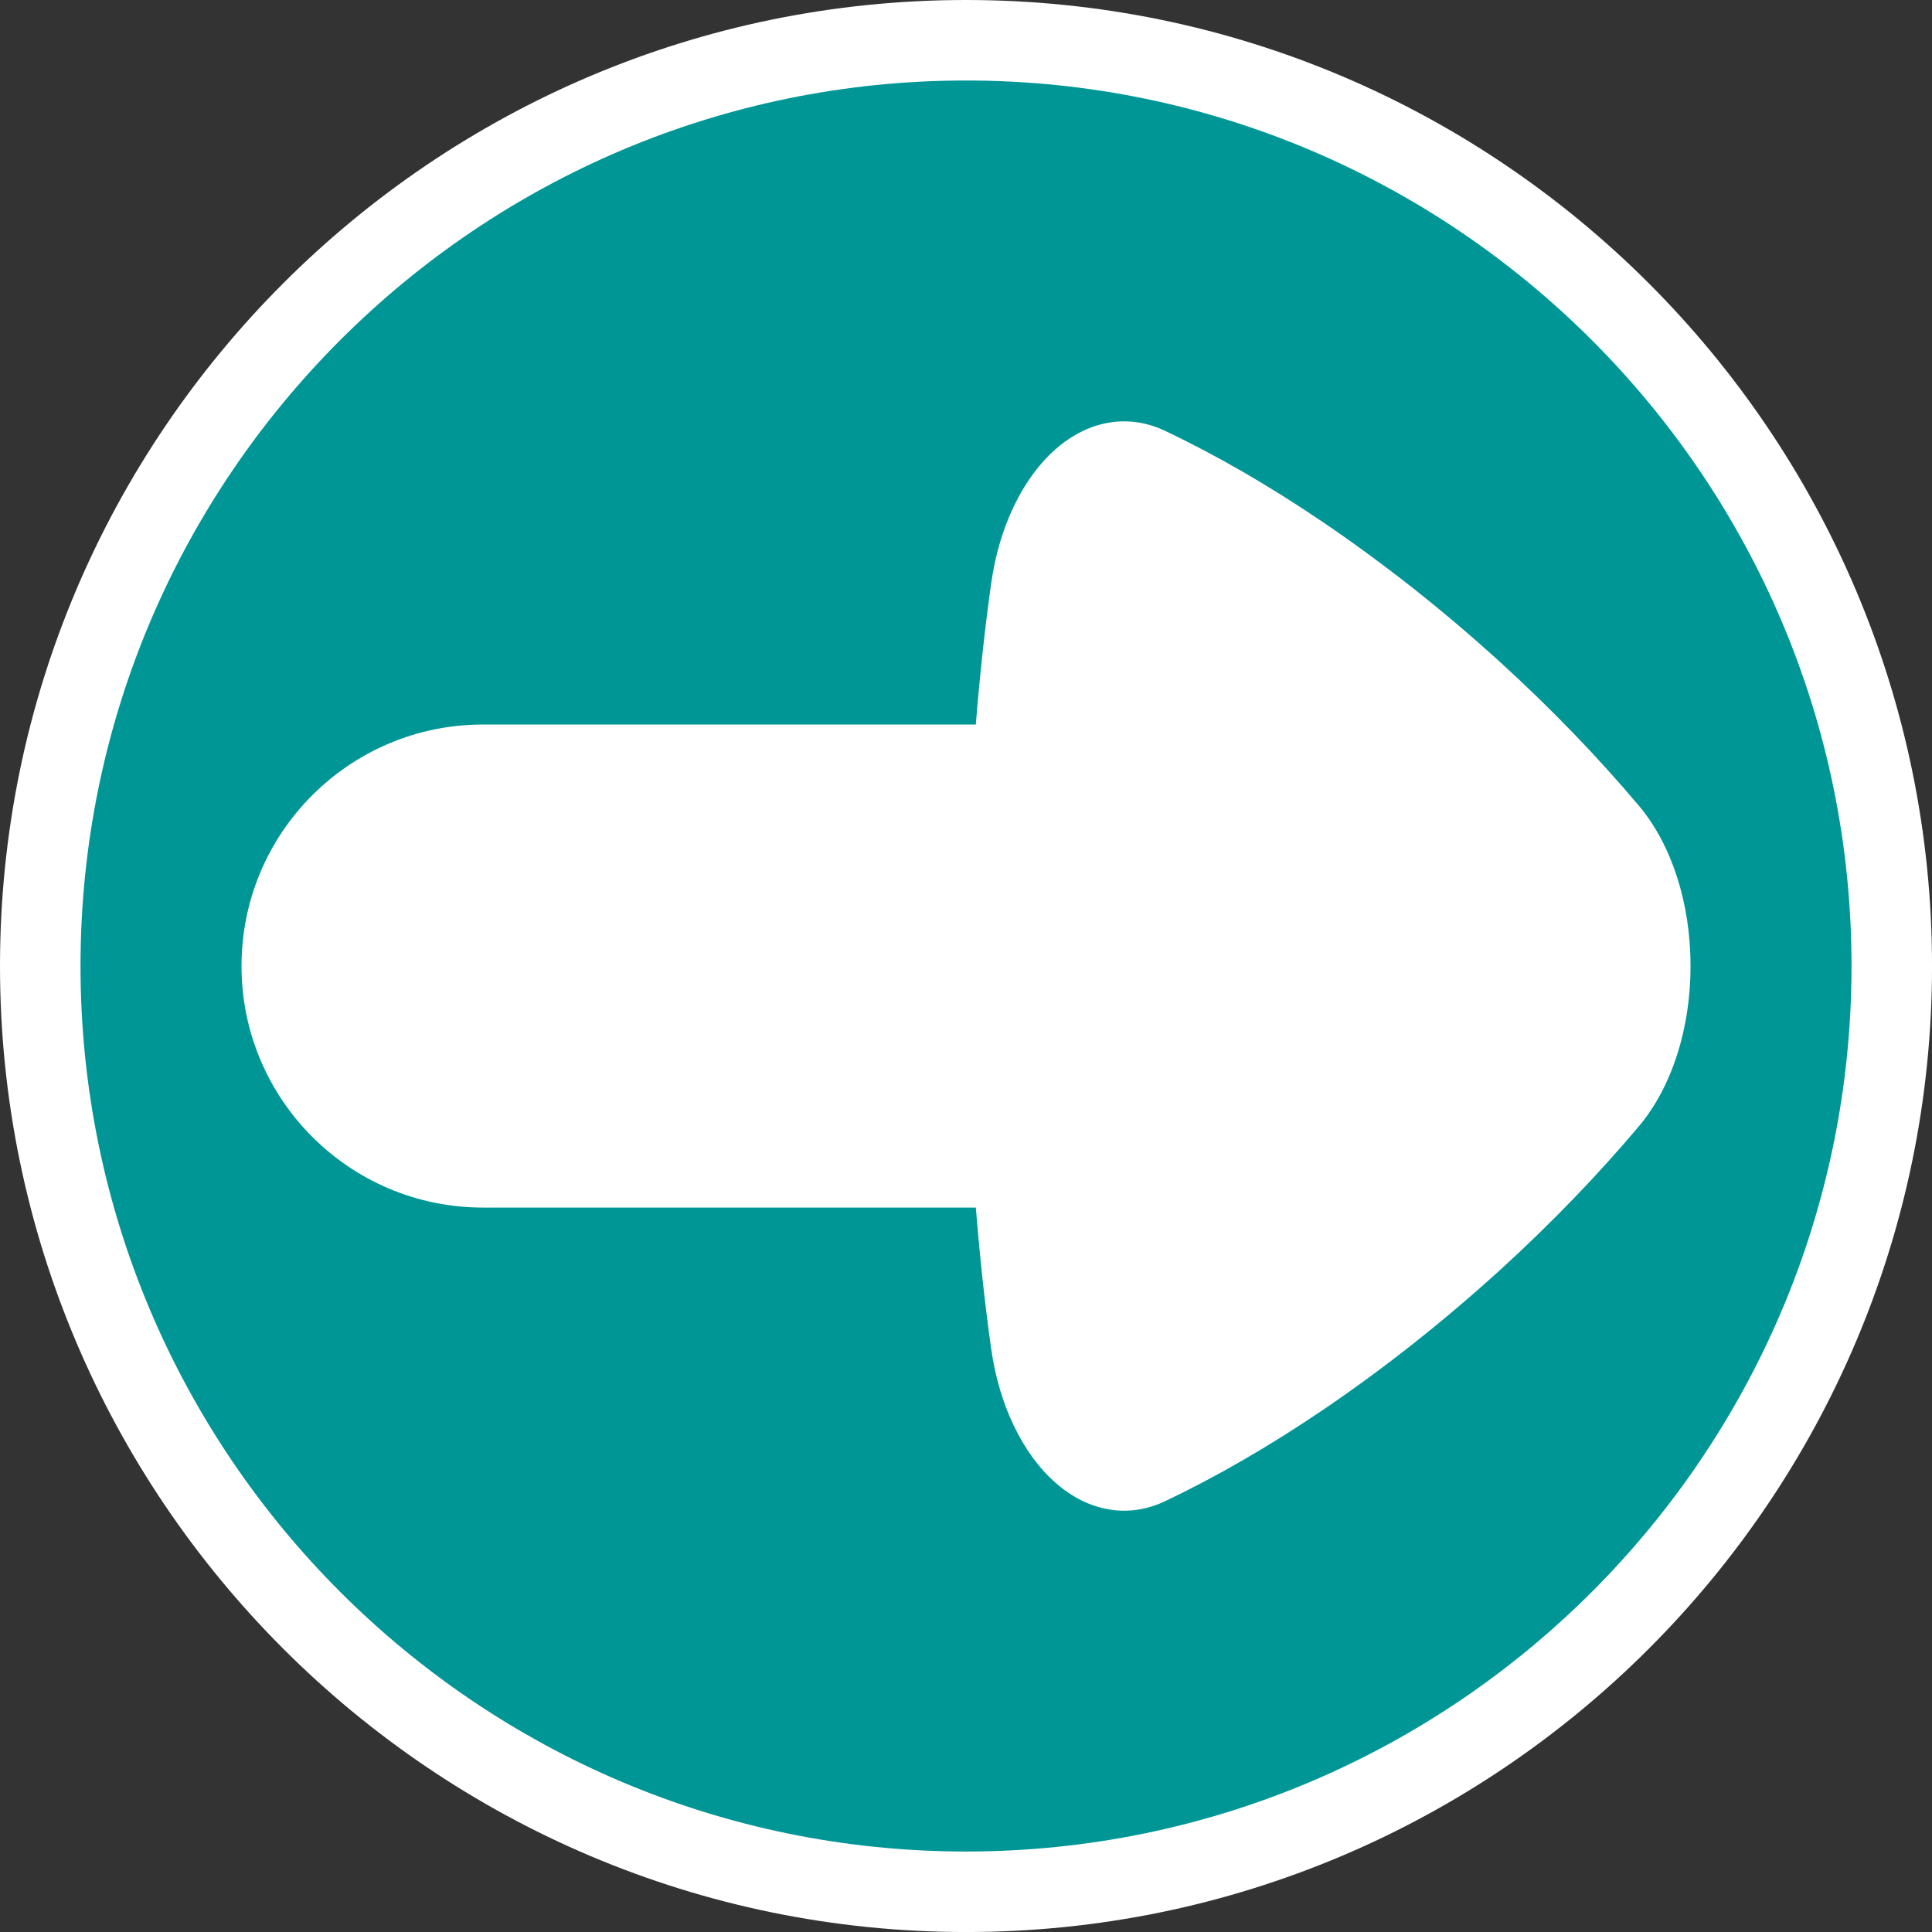
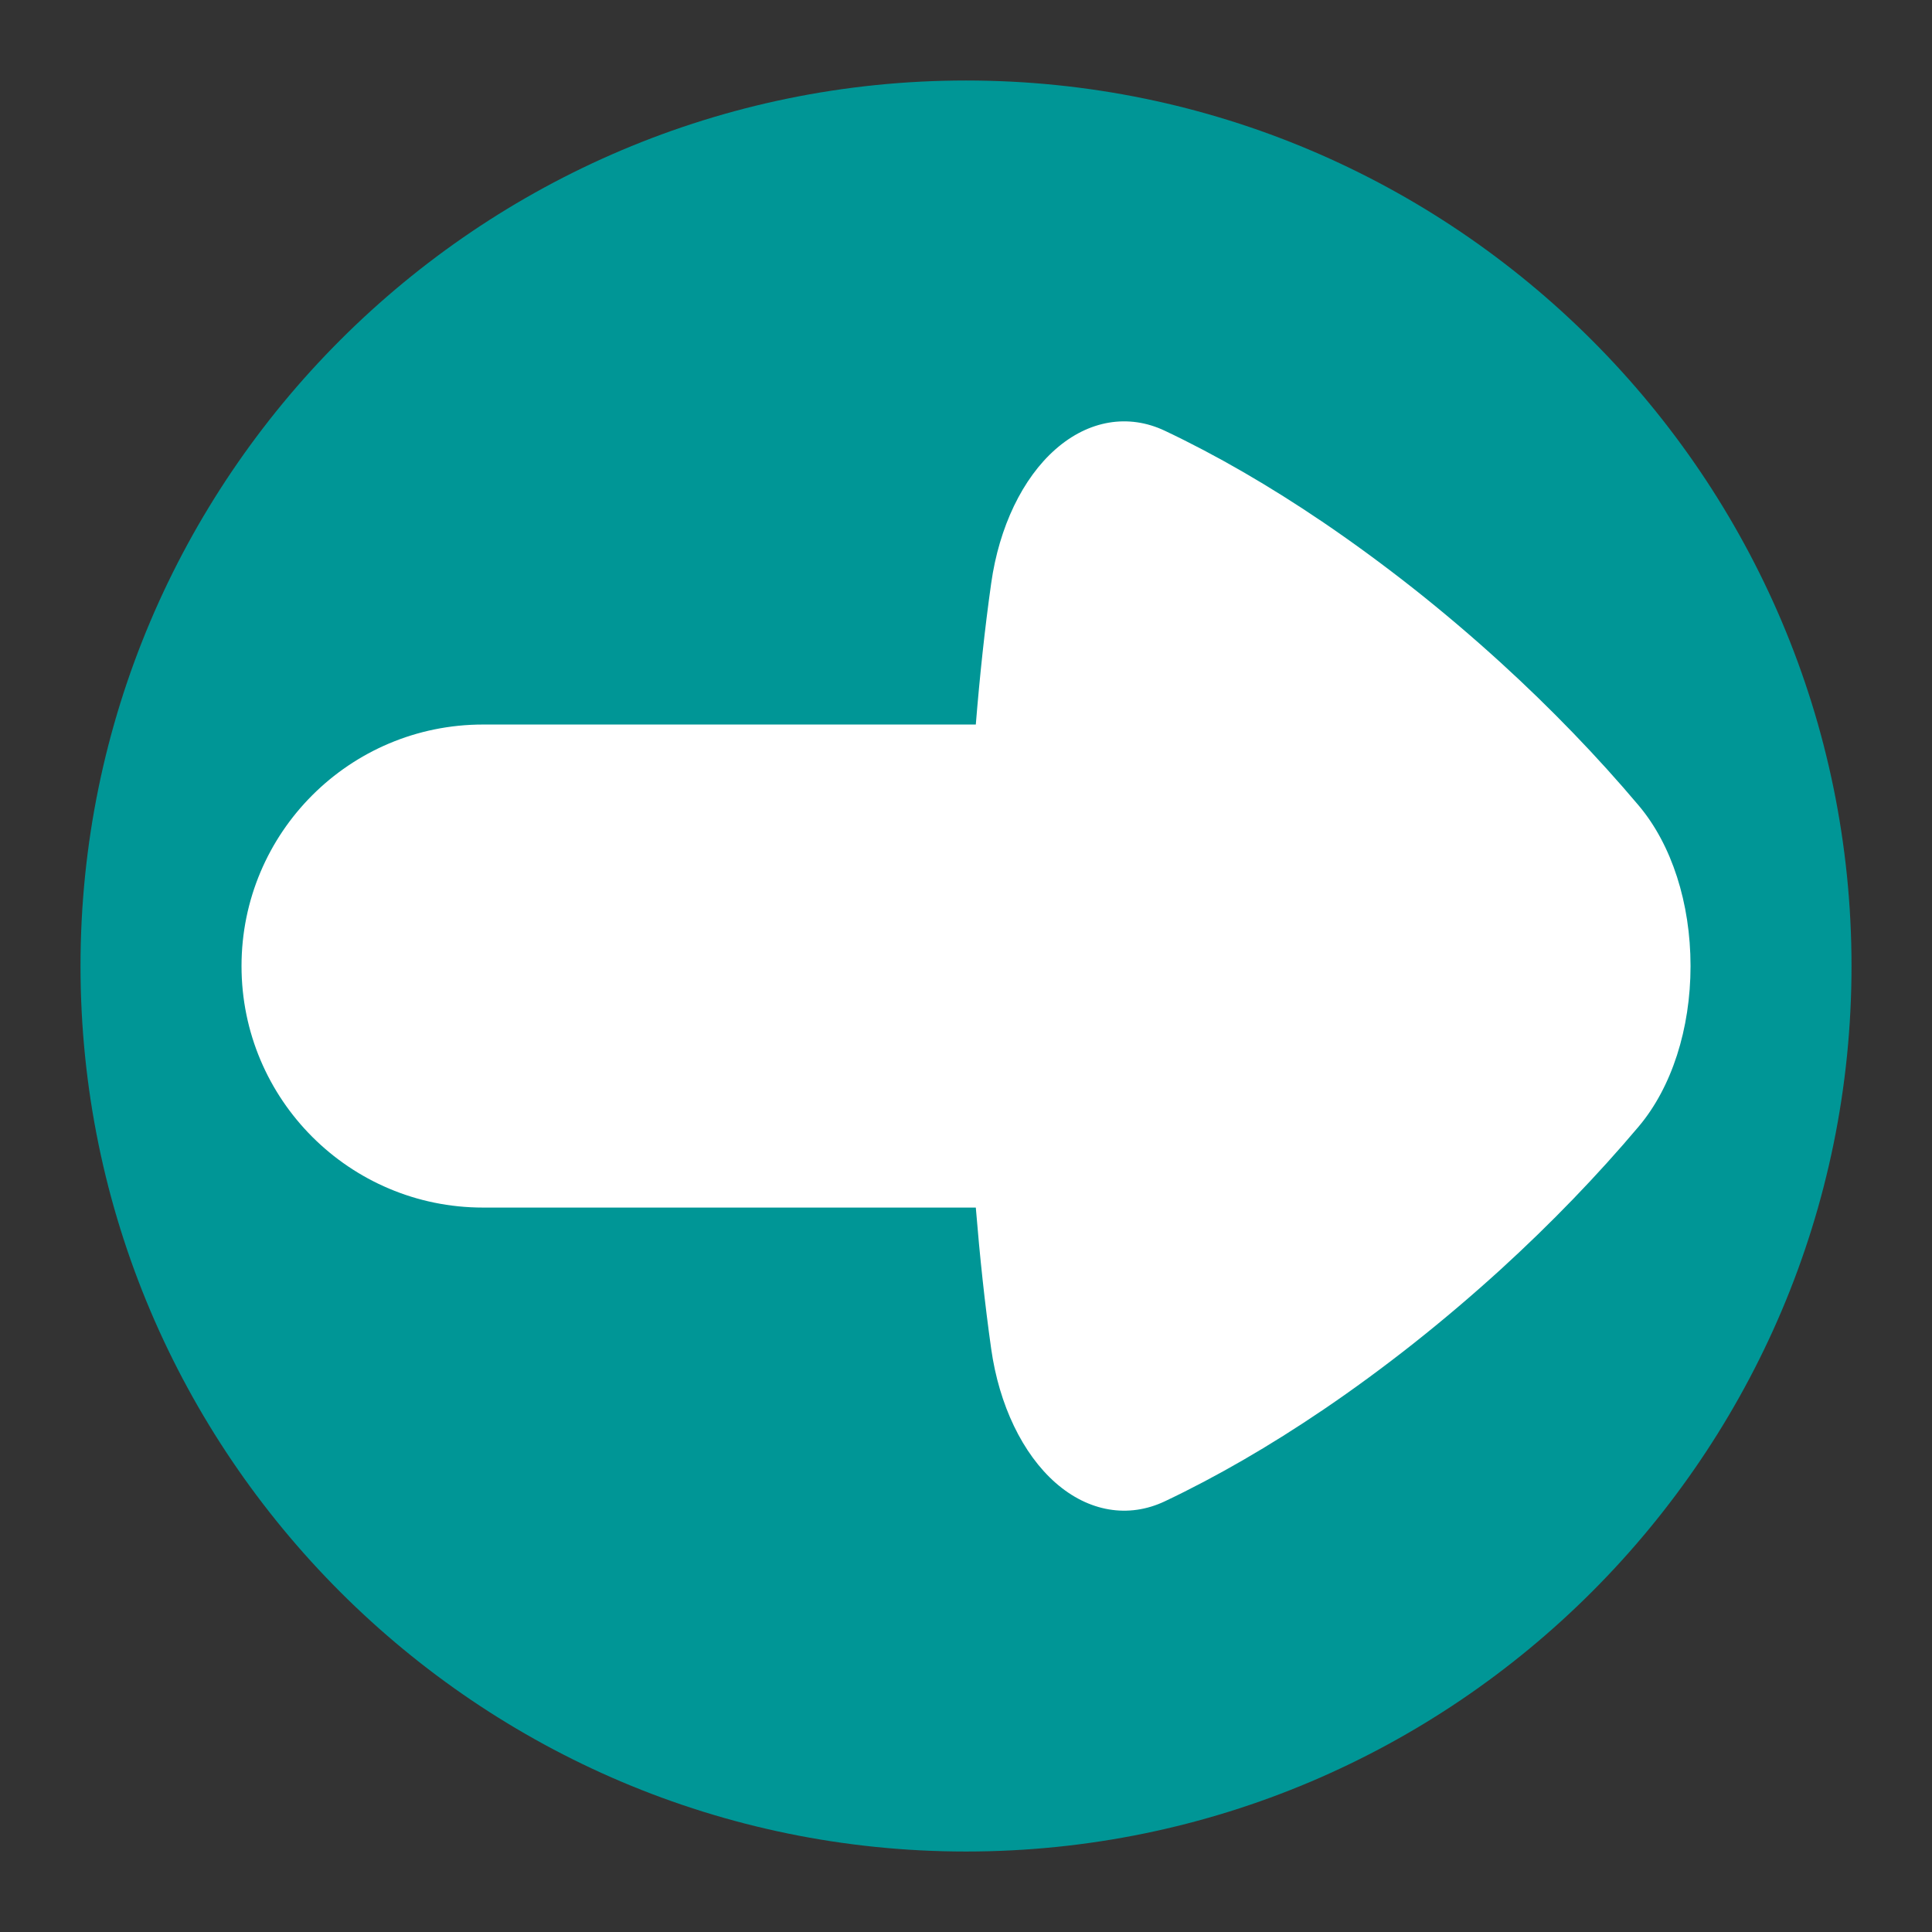
<svg xmlns="http://www.w3.org/2000/svg" version="1.1" id="Calque_1" x="0px" y="0px" width="136.061px" height="136.061px" viewBox="0 0 136.061 136.061" enable-background="new 0 0 136.061 136.061" xml:space="preserve">
  <rect x="0" y="0" width="136.061" height="136.061" fill="#333333" stroke="none" />
-   <path fill="#FFFFFF" d="M68.032,0C30.519,0,0,30.519,0,68.031s30.519,68.032,68.032,68.032c37.513,0,68.031-30.52,68.031-68.032  S105.545,0,68.032,0z" />
  <path fill="#009696" d="M68.032,5.669C33.645,5.669,5.67,33.645,5.67,68.031c0,34.388,27.975,62.362,62.362,62.362  c34.387,0,62.361-27.975,62.361-62.362C130.394,33.645,102.419,5.669,68.032,5.669z" />
  <path fill="#009696" d="M68.032,22.677c-25.009,0-45.354,20.346-45.354,45.354s20.345,45.354,45.354,45.354  c25.009,0,45.354-20.346,45.354-45.354S93.041,22.677,68.032,22.677z" />
  <path fill="#FFFFFF" d="M82.036,105.728L82.036,105.728c3.617-1.715,7.374-3.887,11.168-6.459c2.127-1.441,4.265-3.014,6.354-4.664  c2.093-1.656,4.156-3.41,6.134-5.211c3.537-3.227,6.81-6.617,9.722-10.07c2.313-2.746,3.642-6.861,3.642-11.292  c0-4.432-1.328-8.548-3.642-11.293c-2.912-3.454-6.183-6.842-9.722-10.069c-1.98-1.805-4.043-3.558-6.134-5.211  c-2.089-1.647-4.226-3.218-6.354-4.663c-3.791-2.572-7.548-4.745-11.167-6.458c-2.568-1.218-5.374-0.744-7.698,1.298  c-2.326,2.04-3.979,5.484-4.535,9.444c-0.449,3.177-0.803,6.512-1.083,9.945H34.016c-9.393,0-17.007,7.615-17.007,17.008  c0,9.395,7.614,17.01,17.007,17.01h34.705c0.28,3.432,0.634,6.768,1.083,9.947c0.557,3.955,2.209,7.398,4.535,9.439  C76.663,106.468,79.469,106.945,82.036,105.728z" />
</svg>